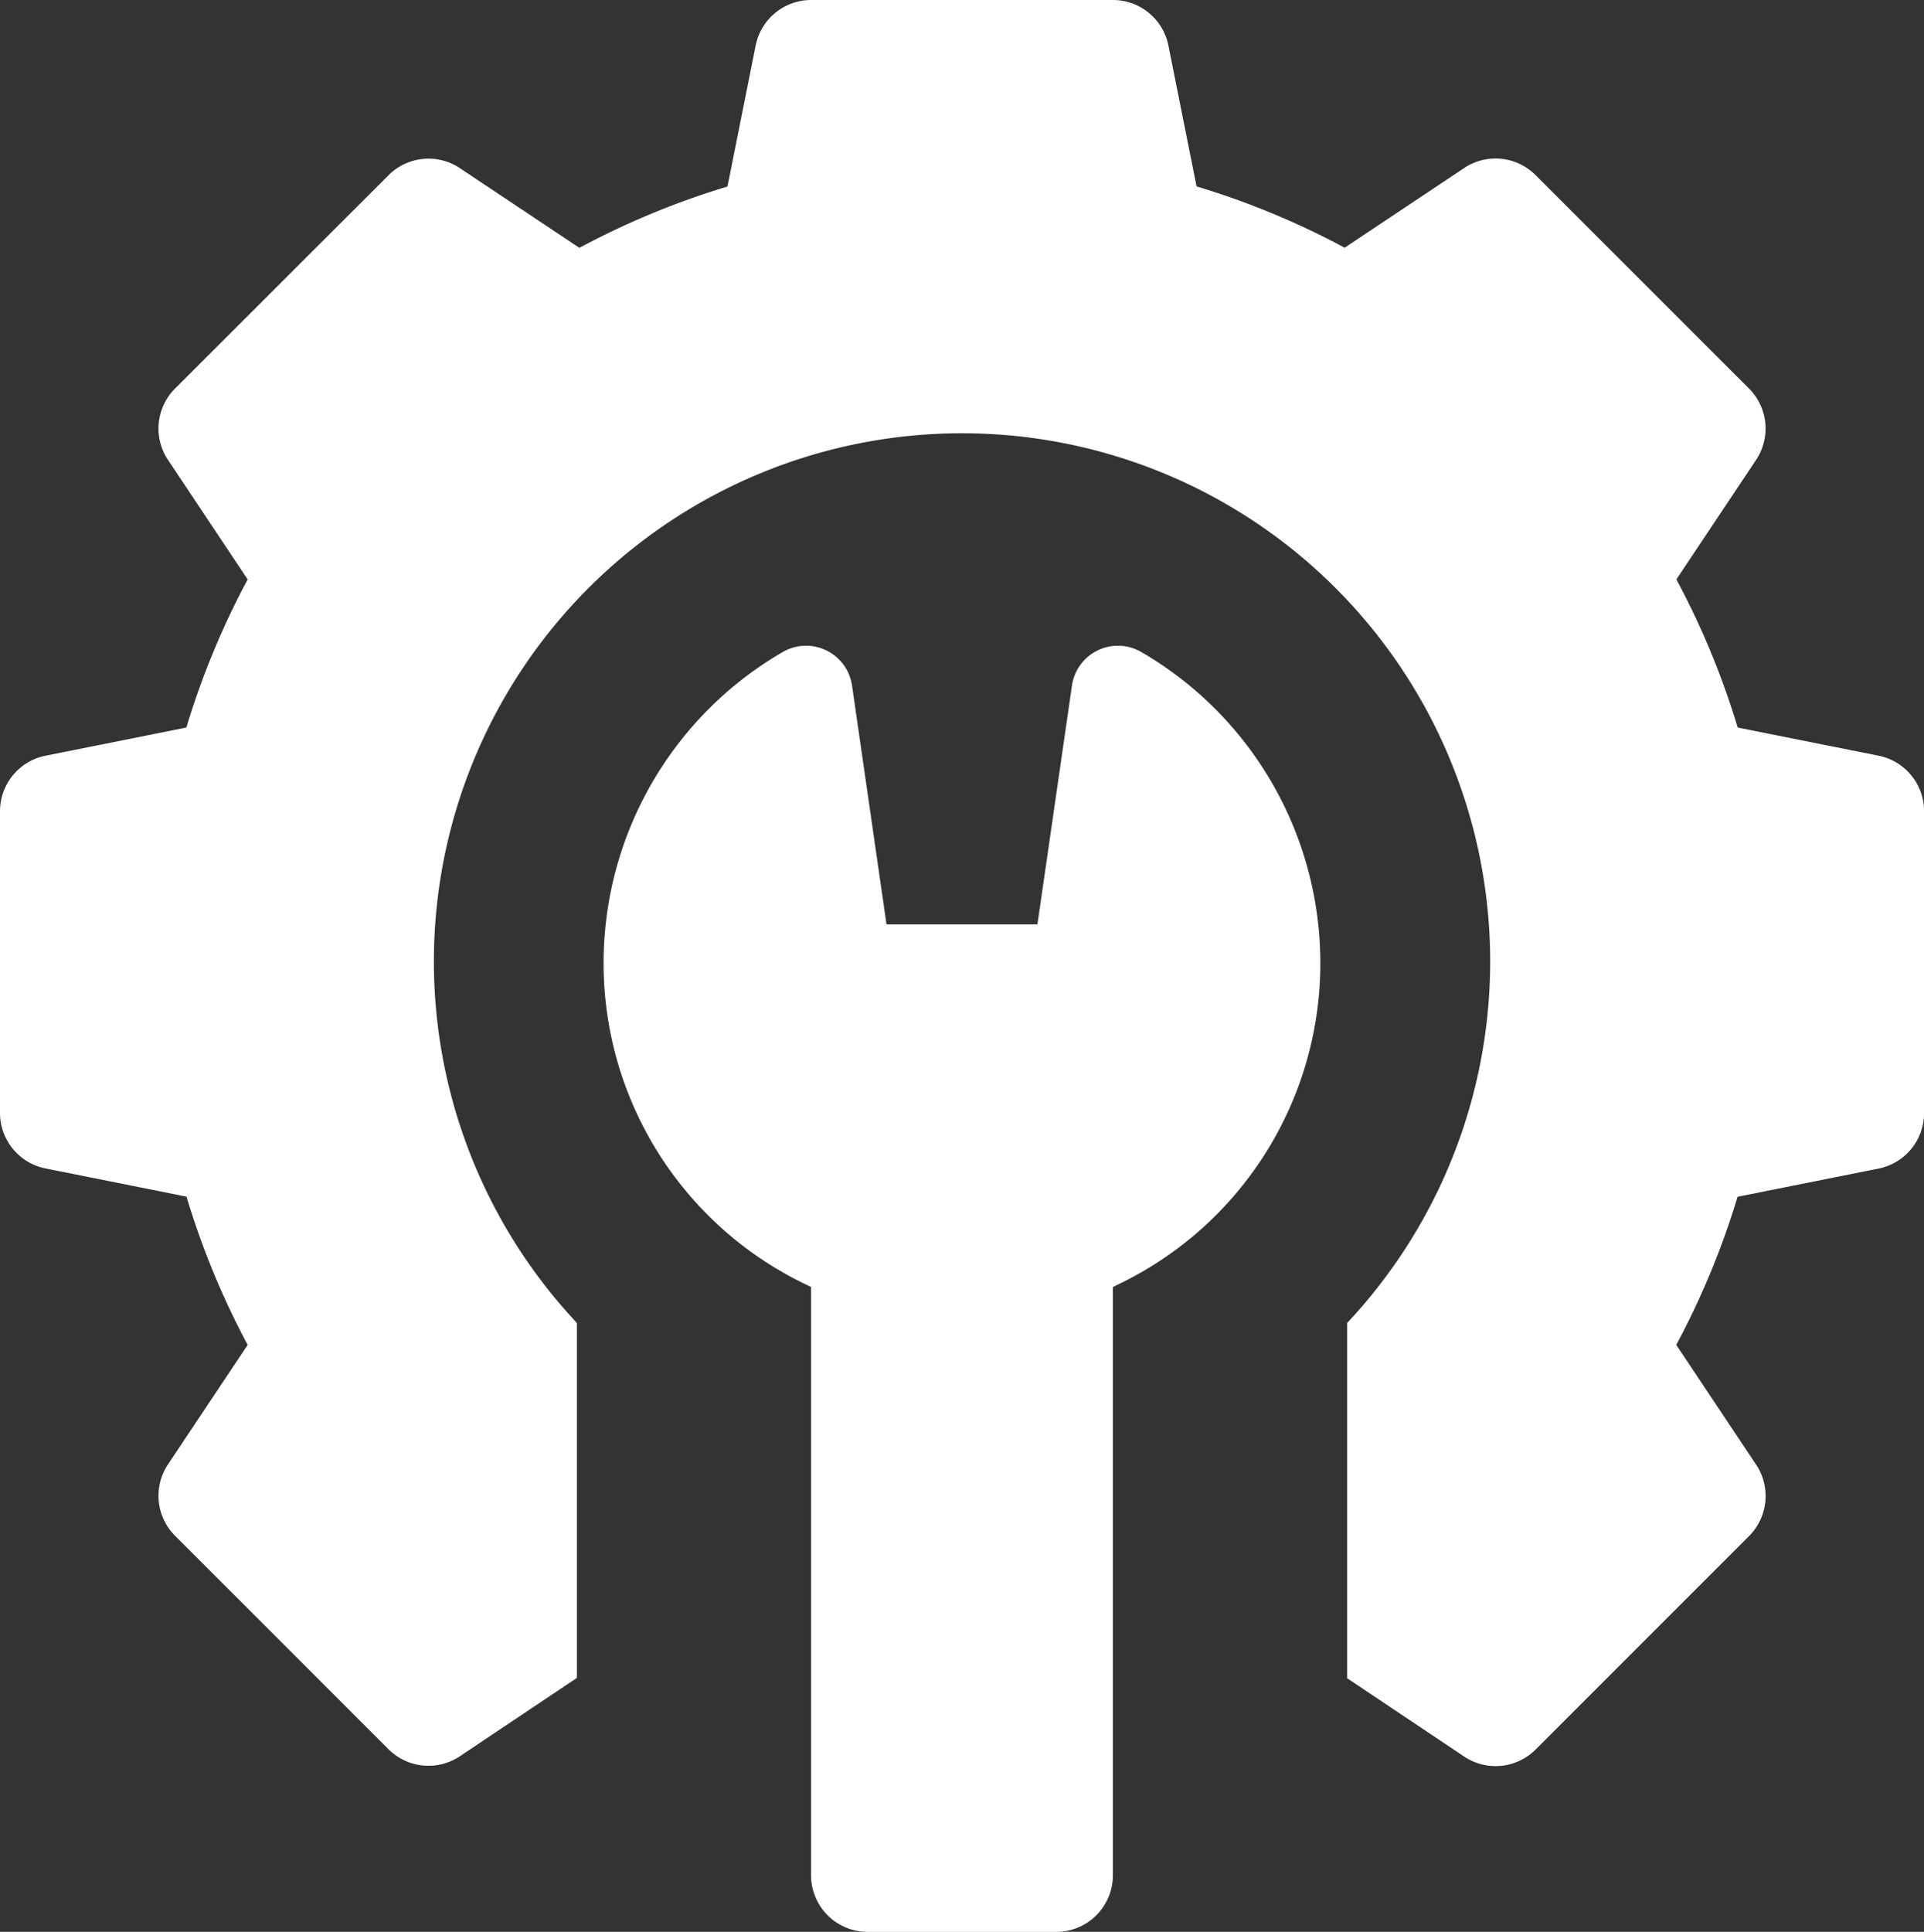
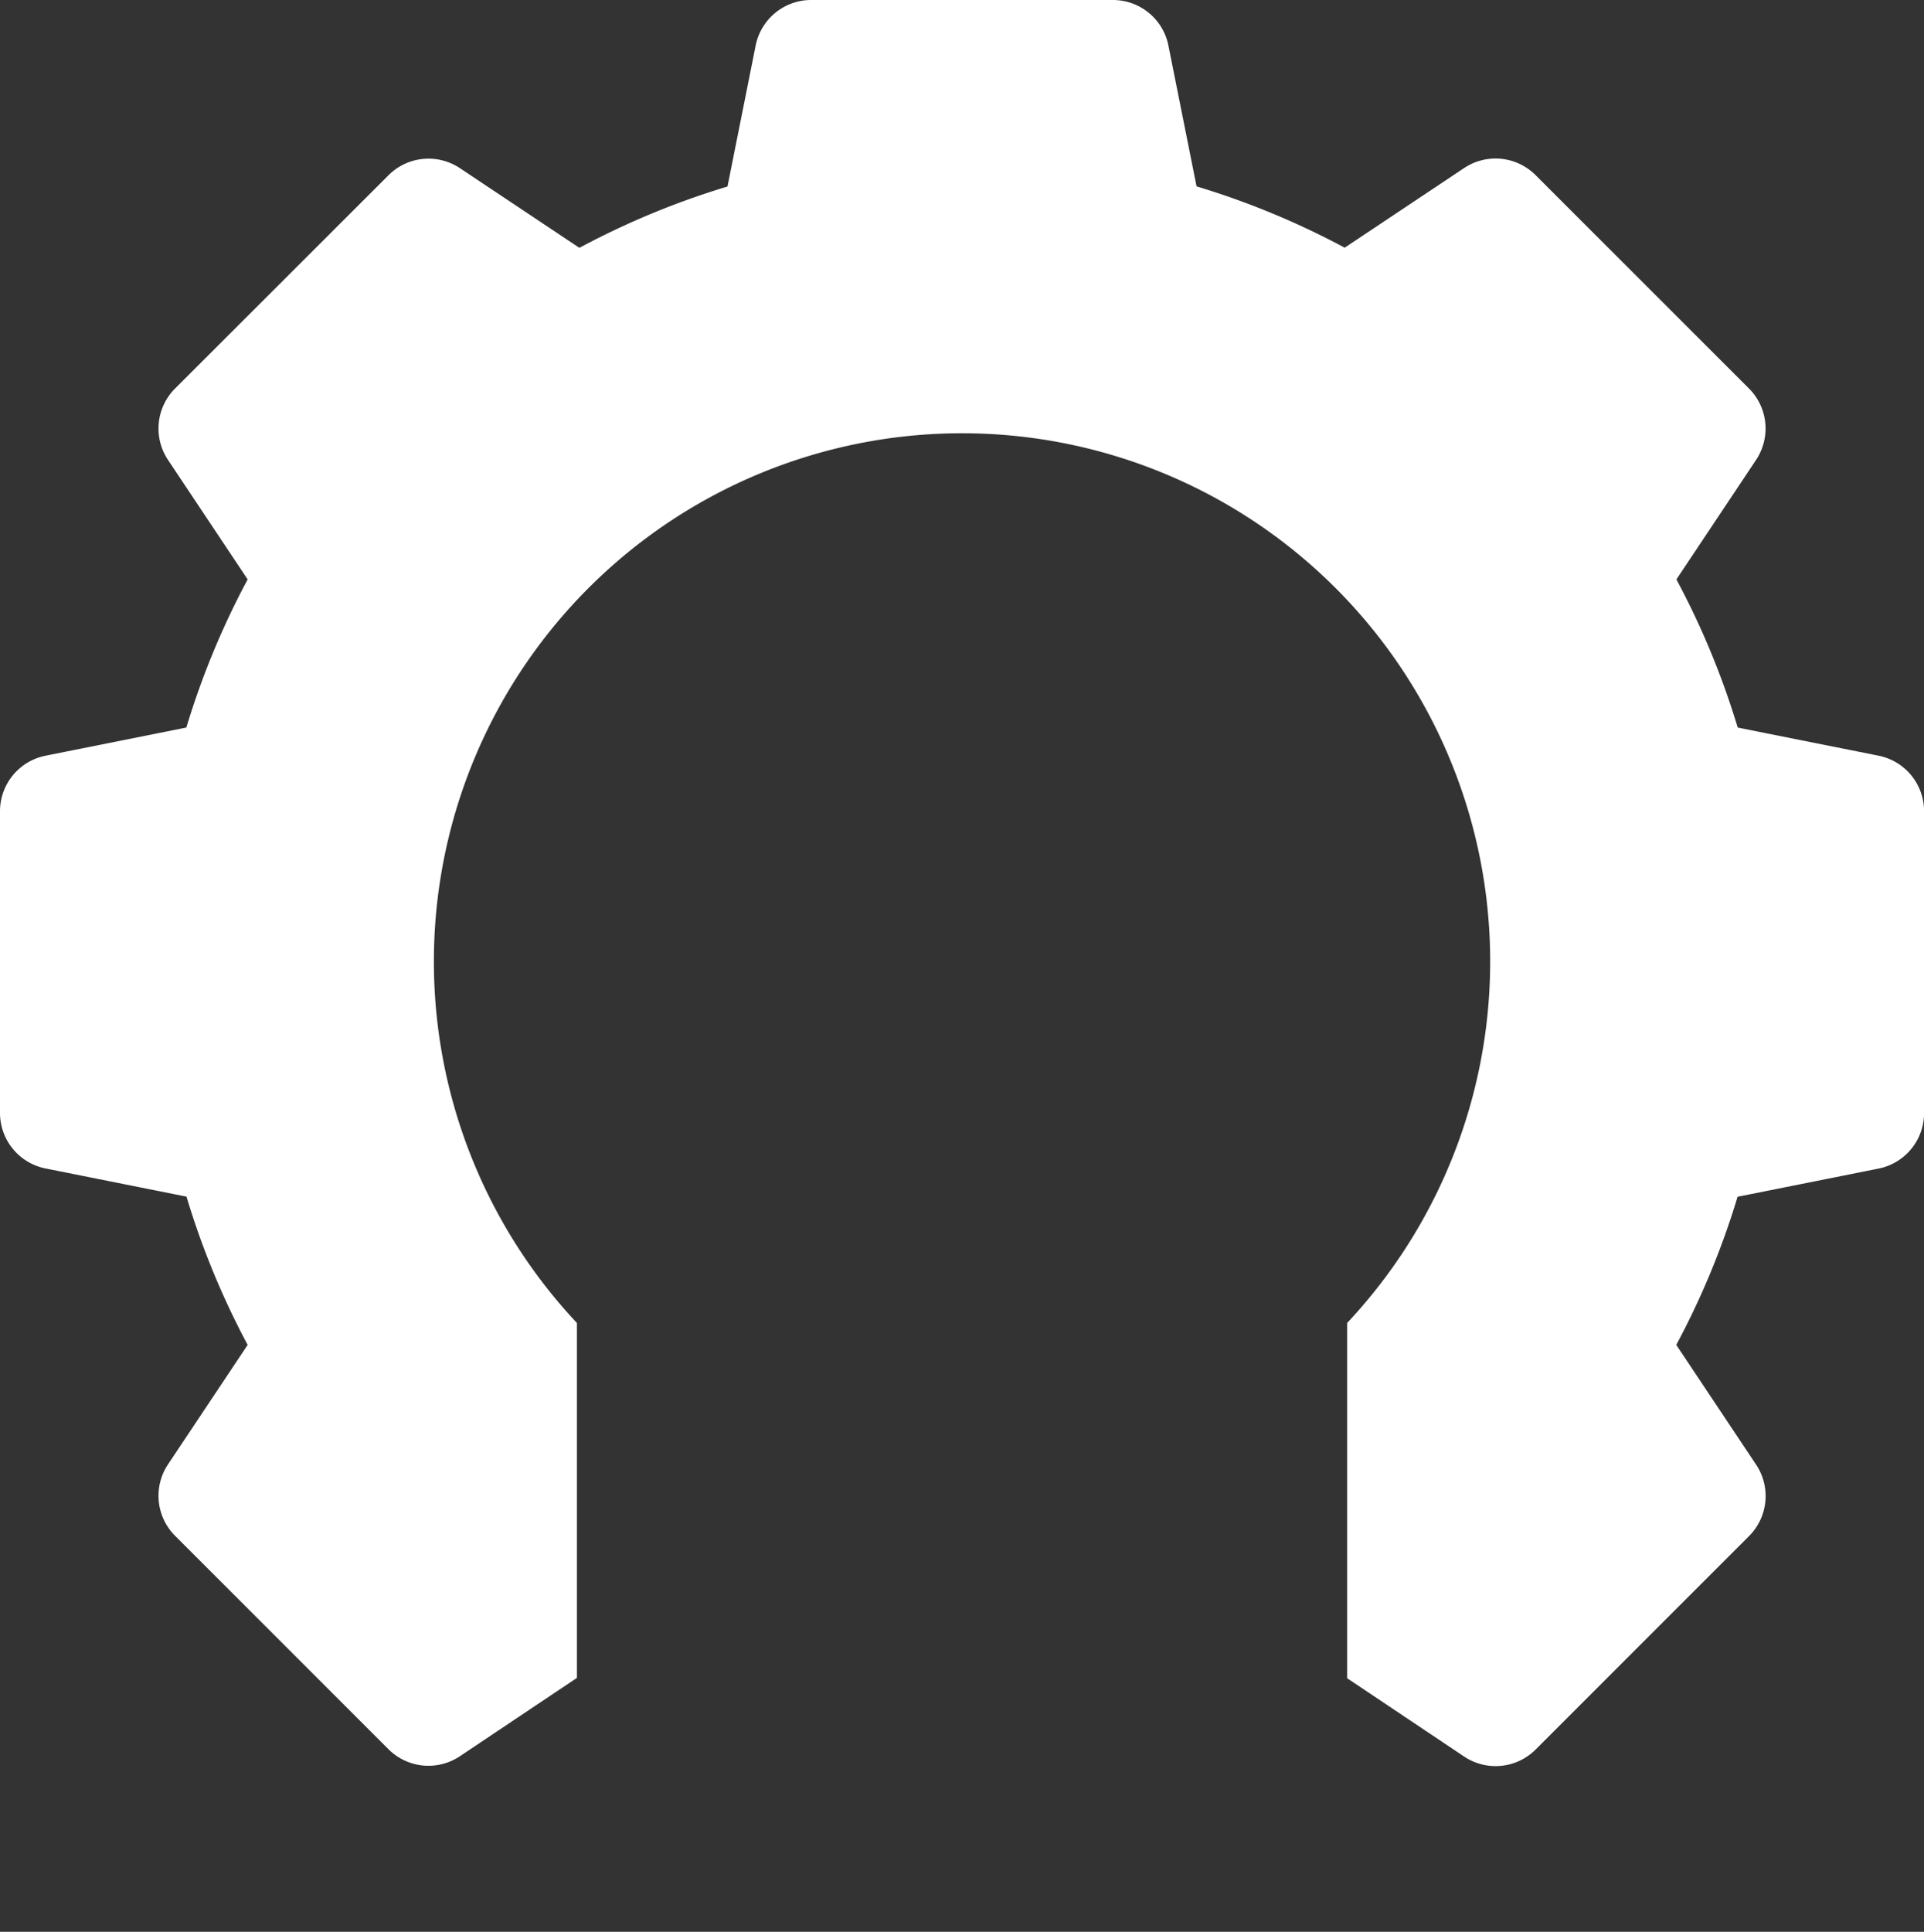
<svg xmlns="http://www.w3.org/2000/svg" width="29.475" height="29.59" viewBox="0 0 29.475 29.59">
  <rect x="0" y="0" width="29.475" height="29.59" fill="#333333" stroke="none" />
  <g id="settings" transform="translate(-1)">
    <path id="Path_40955" data-name="Path 40955" d="M29.778,11.575l-2.157-.431a12.337,12.337,0,0,0-.939-2.269l1.22-1.83a.867.867,0,0,0-.108-1.094L24.524,2.682a.867.867,0,0,0-1.094-.108L21.6,3.794a12.341,12.341,0,0,0-2.269-.939L18.9.7a.867.867,0,0,0-.85-.7H13.426a.867.867,0,0,0-.85.7l-.431,2.157a12.345,12.345,0,0,0-2.269.939l-1.83-1.22a.867.867,0,0,0-1.094.108L3.682,5.951a.867.867,0,0,0-.108,1.094l1.22,1.83a12.341,12.341,0,0,0-.939,2.269L1.7,11.575a.867.867,0,0,0-.7.85v4.623a.867.867,0,0,0,.7.85l2.157.431A12.338,12.338,0,0,0,4.794,20.6l-1.22,1.83a.867.867,0,0,0,.108,1.094l3.269,3.269a.867.867,0,0,0,1.094.108l1.793-1.2V20.264a8.091,8.091,0,1,1,11.8,0v5.442l1.793,1.2a.867.867,0,0,0,1.094-.108l3.269-3.269A.867.867,0,0,0,27.9,22.43l-1.22-1.83a12.342,12.342,0,0,0,.939-2.269l2.157-.431a.867.867,0,0,0,.7-.85V12.426A.867.867,0,0,0,29.778,11.575Z" fill="#fff" />
-     <path id="Path_40956" data-name="Path 40956" d="M169.237,171.236a.712.712,0,0,0-1.062.514l-.529,3.658h-2.312l-.528-3.658a.712.712,0,0,0-1.062-.514,5.509,5.509,0,0,0-2.744,4.75,5.454,5.454,0,0,0,3.087,4.932l.091.045v9.01a.867.867,0,0,0,.867.867h2.89a.867.867,0,0,0,.867-.867v-9.01l.091-.045a5.454,5.454,0,0,0,3.087-4.932A5.509,5.509,0,0,0,169.237,171.236Z" transform="translate(-150.753 -161.249)" fill="#fff" />
  </g>
</svg>